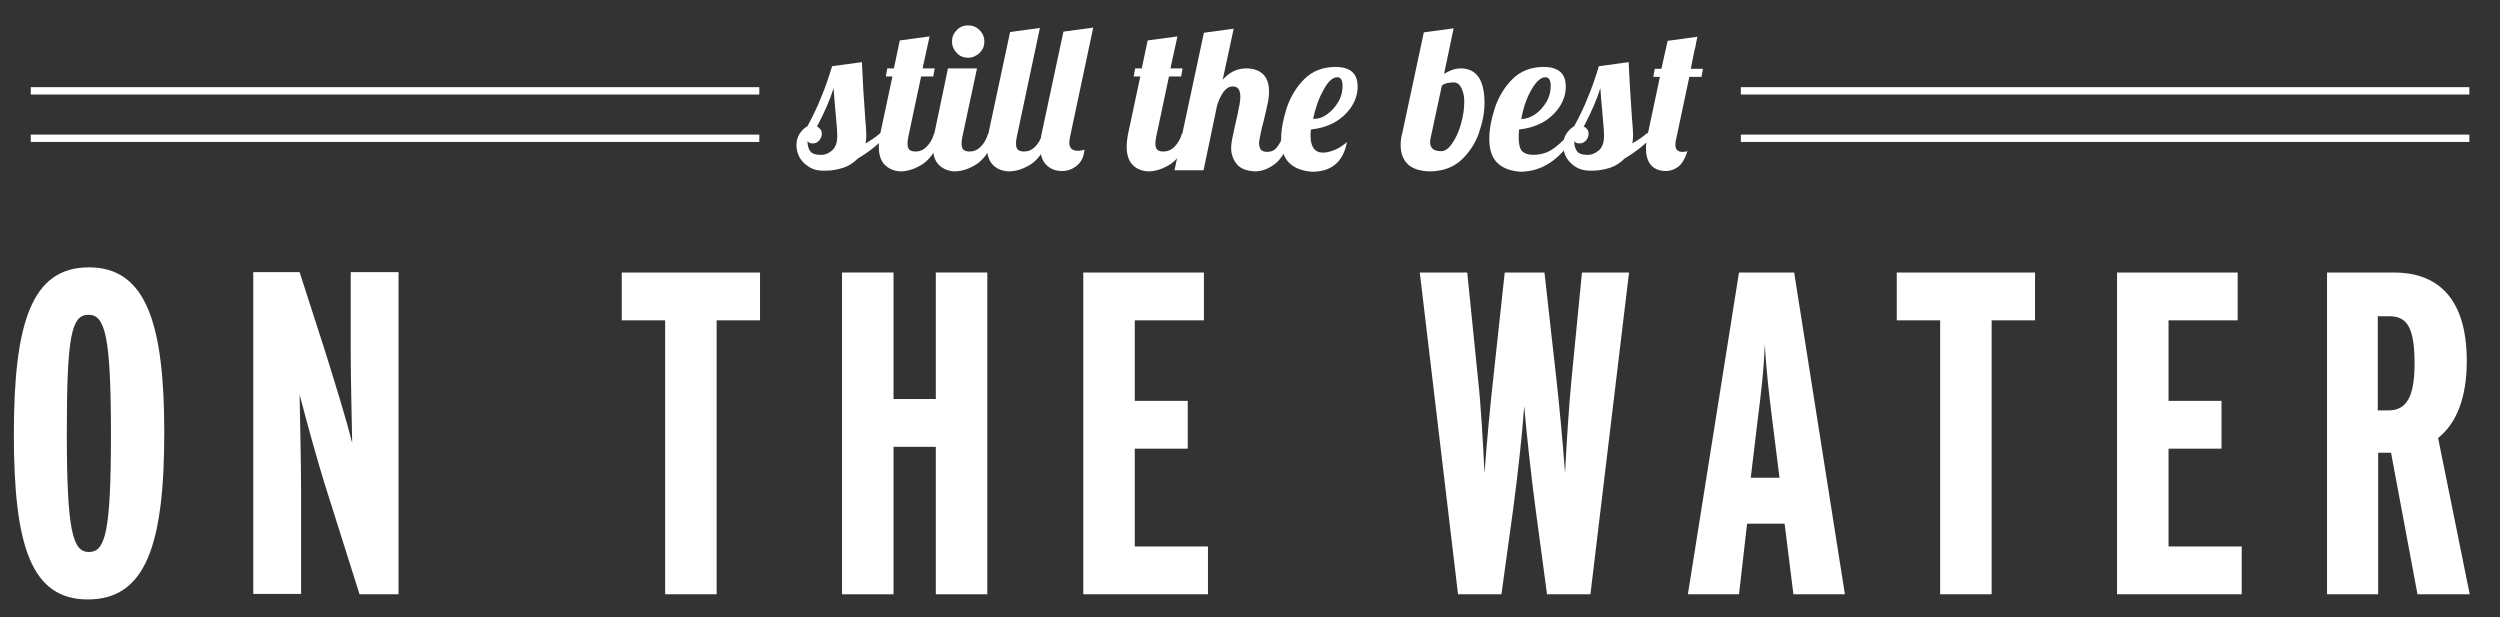
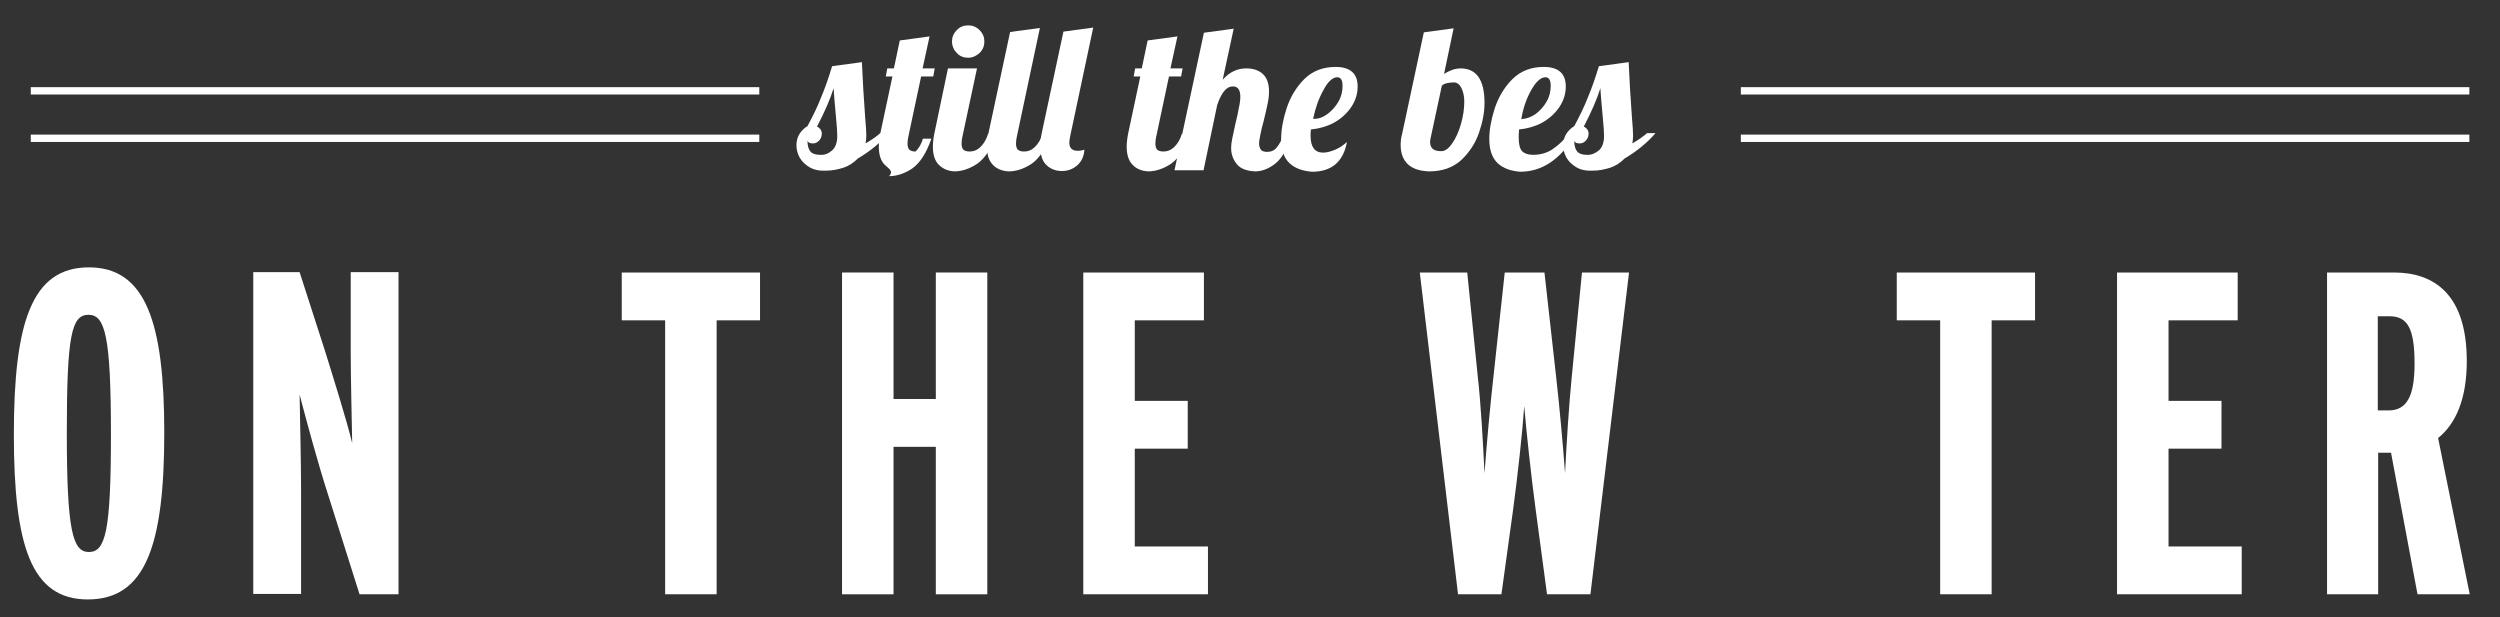
<svg xmlns="http://www.w3.org/2000/svg" id="Layer_1" x="0px" y="0px" viewBox="0 0 679.8 167.8" style="enable-background:new 0 0 679.8 167.8;" xml:space="preserve">
  <rect x="0" y="0" width="679.8" height="167.8" fill="#333333" stroke="none" />
  <style type="text/css"> .st0{enable-background:new ;} .st1{fill:#FFFFFF;} </style>
  <g id="Group_93" transform="translate(-207.632 -465)">
    <g class="st0">
      <path class="st1" d="M252.3,582.6c0,30.5-5,45.4-20.8,45.4c-15.4,0-20.1-14.6-20.1-44.9c0-30.5,4.9-45.4,20.4-45.4 S252.3,552.8,252.3,582.6z M237.8,583.1c0-26.8-1.6-32.5-6.1-32.5c-4.6,0-5.9,5.5-5.9,32c0,26.8,1.6,32.5,6,32.5 C236.3,615.1,237.8,609.6,237.8,583.1z" />
      <path class="st1" d="M316,626.6h-10.6l-8.5-26.9c-2.8-8.6-6.1-20.9-7.8-27.4c0.1,6.4,0.4,18.2,0.4,26v28.2h-13v-87.5h12.6 l6.9,21.4c2.2,7.1,5.8,18.5,7.4,25.1c-0.1-6-0.4-18-0.4-24.5v-22h13V626.6z" />
      <path class="st1" d="M414.4,552.1h-11.9v74.5h-14v-74.5h-11.8v-13h37.6V552.1z" />
      <path class="st1" d="M476.1,626.6h-14v-40.1h-11.5v40.1h-14v-87.5h14v34.4h11.5v-34.4h14V626.6z" />
      <path class="st1" d="M536.1,626.6h-33.9v-87.5H535v13h-18.8V574h14.4v13h-14.4v26.6h19.9V626.6z" />
      <path class="st1" d="M650.6,539.1l-10.5,87.5h-11.8l-3.1-23.1c-1.2-9-2.5-20.8-3.1-28.1c-0.5,7.4-1.8,19-3,28l-3.2,23.2h-11.8 l-10.4-87.5h12.9l2.9,28.6c0.8,7,1.4,17.8,1.8,26c0.6-8.2,1.6-19,2.4-26l3.1-28.6h10.8l3.2,28.6c0.8,7,1.8,17.8,2.4,26 c0.4-8.2,1.1-19,1.8-26l2.8-28.6H650.6z" />
-       <path class="st1" d="M709.3,626.6h-14l-2.4-19.2h-10.2l-2.2,19.2h-13.9l13.9-87.5h15L709.3,626.6z M691.5,594.8l-2-16 c-0.8-6.2-1.6-13.4-2-20.2c-0.2,6.9-1.1,14.1-1.9,20.4l-1.9,15.9H691.5z" />
      <path class="st1" d="M761.1,552.1h-11.9v74.5h-14v-74.5h-11.8v-13h37.6V552.1z" />
      <path class="st1" d="M817.2,626.6h-33.9v-87.5h32.8v13h-18.8V574h14.4v13h-14.4v26.6h19.9V626.6z" />
      <path class="st1" d="M879.2,626.6H865l-7.2-38.5h-3.5v38.5h-13.9v-87.5h18.2c10.9,0,19.8,5.9,19.8,24.1c0,10.1-2.9,17-7.8,20.9 L879.2,626.6z M864.2,563.9c0-9.6-1.9-12.9-6.8-12.9h-3.2v25.6h2.9C861.9,576.6,864.2,573.1,864.2,563.9z" />
    </g>
    <g id="Group_69" transform="translate(79.5 -1633)">
      <rect x="136.5" y="2121.7" class="st1" width="198.1" height="2" />
      <rect x="136.5" y="2134.6" class="st1" width="198.1" height="2" />
    </g>
    <g id="Group_70" transform="translate(544.5 -1633)">
      <rect x="136.5" y="2121.7" class="st1" width="198.1" height="2" />
      <rect x="136.5" y="2134.6" class="st1" width="198.1" height="2" />
    </g>
    <g class="st0">
      <path class="st1" d="M427.8,510.5c-1.2-0.7-2.1-1.6-2.7-2.6c-0.6-1.1-0.9-2.2-0.9-3.4c0-1.2,0.3-2.3,0.9-3.2 c0.6-0.9,1.3-1.5,2.1-2c1.4-2.6,2.7-5.2,3.7-7.8c1.1-2.6,2.1-5.5,3-8.5l8.1-1.1c0.2,4.7,0.5,9.8,0.9,15.2c0.2,2.2,0.3,3.8,0.3,4.8 c0,0.8-0.1,1.5-0.2,2.1c1.7-1,3-1.9,4-2.8h2.3c-2.3,2.7-5.2,5-8.4,6.9c-1.1,1.1-2.4,2-3.9,2.5c-1.6,0.5-3.1,0.8-4.7,0.8 C430.5,511.5,429,511.2,427.8,510.5z M433.9,505.9c0.9-0.8,1.4-2.1,1.4-3.9c0-1.1-0.1-2.6-0.3-4.6c-0.4-4.2-0.6-7-0.7-8.4 c-0.9,2.9-2.4,6.4-4.5,10.4c0.8,0.4,1.3,1.1,1.3,1.9c0,0.7-0.2,1.3-0.7,1.9c-0.5,0.5-1,0.8-1.7,0.8c-0.8,0-1.3-0.2-1.5-0.7 c0,1.3,0.3,2.3,0.8,2.9c0.5,0.6,1.4,0.9,2.6,0.9C431.9,507.2,433,506.7,433.9,505.9z" />
-       <path class="st1" d="M448.2,509.8c-1.1-1.1-1.6-2.8-1.6-4.9c0-0.9,0.1-2.1,0.4-3.6l3.3-15.5h-1.8l0.4-2.2h1.8l1.6-7.6l8.1-1.1 l-1.9,8.7h3.3l-0.4,2.2h-3.3l-3.5,16.5c-0.1,0.5-0.2,1.1-0.2,1.8c0,0.7,0.2,1.3,0.5,1.6c0.3,0.3,0.9,0.5,1.7,0.5 c1.1,0,2.1-0.4,3-1.3c0.9-0.9,1.6-2.1,2-3.5h2.3c-1.4,4-3.1,6.6-5.2,8.1c-2.1,1.4-4.2,2.1-6.3,2.1 C450.7,511.5,449.3,510.9,448.2,509.8z" />
+       <path class="st1" d="M448.2,509.8c-1.1-1.1-1.6-2.8-1.6-4.9c0-0.9,0.1-2.1,0.4-3.6l3.3-15.5h-1.8l0.4-2.2h1.8l1.6-7.6l8.1-1.1 l-1.9,8.7h3.3l-0.4,2.2h-3.3l-3.5,16.5c-0.1,0.5-0.2,1.1-0.2,1.8c0,0.7,0.2,1.3,0.5,1.6c0.3,0.3,0.9,0.5,1.7,0.5 c0.9-0.9,1.6-2.1,2-3.5h2.3c-1.4,4-3.1,6.6-5.2,8.1c-2.1,1.4-4.2,2.1-6.3,2.1 C450.7,511.5,449.3,510.9,448.2,509.8z" />
      <path class="st1" d="M462.9,509.8c-1.1-1.1-1.6-2.8-1.6-4.9c0-0.9,0.1-2.1,0.4-3.6l3.7-17.7h7.9l-4,18.7c-0.1,0.5-0.2,1.1-0.2,1.8 c0,0.7,0.2,1.3,0.5,1.6c0.3,0.3,0.9,0.5,1.7,0.5c1.1,0,2.1-0.4,3-1.3c0.9-0.9,1.6-2.1,2-3.5h2.3c-1.4,4-3.1,6.6-5.2,8.1 c-2.1,1.4-4.2,2.1-6.3,2.1C465.4,511.5,464,510.9,462.9,509.8z M467.8,479.4c-0.8-0.8-1.3-1.9-1.3-3.1s0.4-2.2,1.3-3.1 c0.8-0.9,1.9-1.3,3.1-1.3s2.2,0.4,3.1,1.3c0.9,0.9,1.3,1.9,1.3,3.1s-0.4,2.2-1.3,3.1c-0.9,0.8-1.9,1.3-3.1,1.3 S468.6,480.3,467.8,479.4z" />
      <path class="st1" d="M477.6,509.8c-1.1-1.1-1.6-2.8-1.6-4.9c0-0.9,0.1-2.1,0.4-3.6l5.9-27.6l8.1-1.1l-6.3,29.7 c-0.1,0.5-0.2,1.1-0.2,1.8c0,0.7,0.2,1.3,0.5,1.6c0.3,0.3,0.9,0.5,1.7,0.5c1.1,0,2.1-0.4,3-1.3c0.9-0.9,1.6-2.1,2-3.5h2.3 c-1.4,4-3.1,6.6-5.2,8.1c-2.1,1.4-4.2,2.1-6.3,2.1C480.1,511.5,478.6,510.9,477.6,509.8z" />
      <path class="st1" d="M492.1,509.8c-1.1-1.1-1.6-2.8-1.6-5c0-0.9,0.1-2.1,0.4-3.6l5.9-27.6l8.1-1.1l-6.3,29.7 c-0.1,0.5-0.2,1.1-0.2,1.6c0,1.5,0.8,2.2,2.3,2.2c0.7,0,1.2-0.1,1.8-0.3c-0.1,1.8-0.8,3.3-2,4.3c-1.2,1-2.5,1.5-4.1,1.5 C494.6,511.5,493.2,510.9,492.1,509.8z" />
      <path class="st1" d="M515.6,509.8c-1.1-1.1-1.6-2.8-1.6-4.9c0-0.9,0.1-2.1,0.4-3.6l3.3-15.5h-1.8l0.4-2.2h1.8l1.6-7.6l8.1-1.1 l-1.9,8.7h3.3l-0.4,2.2h-3.3l-3.5,16.5c-0.1,0.5-0.2,1.1-0.2,1.8c0,0.7,0.2,1.3,0.5,1.6c0.3,0.3,0.9,0.5,1.7,0.5 c1.1,0,2.1-0.4,3-1.3c0.9-0.9,1.6-2.1,2-3.5h2.3c-1.4,4-3.1,6.6-5.2,8.1c-2.1,1.4-4.2,2.1-6.3,2.1 C518.1,511.5,516.6,510.9,515.6,509.8z" />
      <path class="st1" d="M544,509.7c-1-1.2-1.6-2.7-1.6-4.4c0-0.8,0.1-1.6,0.3-2.6c0.2-1,0.4-1.9,0.6-2.8c0.2-0.9,0.3-1.5,0.4-1.8 c0.3-1.3,0.6-2.5,0.8-3.8c0.3-1.2,0.4-2.3,0.4-3c0-1.9-0.7-2.8-2-2.8c-1,0-1.8,0.5-2.5,1.4c-0.7,0.9-1.3,2.2-1.8,3.7l-3.7,17.7 H527l8-37.4l8.1-1.1l-3,13.9c1.8-2.1,4-3.1,6.4-3.1c1.9,0,3.4,0.5,4.5,1.5c1.1,1,1.7,2.6,1.7,4.7c0,1.1-0.1,2.2-0.4,3.5 c-0.3,1.3-0.6,2.9-1.1,4.8c-0.3,1.1-0.6,2.2-0.8,3.3c-0.2,1.1-0.4,1.9-0.4,2.6c0,0.7,0.2,1.3,0.5,1.7c0.3,0.4,0.9,0.6,1.7,0.6 c1.1,0,2-0.4,2.6-1.2c0.7-0.8,1.3-2,2-3.7h2.3c-1.4,4-2.9,6.7-4.7,8.1c-1.8,1.4-3.6,2.1-5.5,2.1C546.7,511.5,545,510.9,544,509.7z " />
      <path class="st1" d="M558.3,509.4c-1.5-1.4-2.3-3.6-2.3-6.6c0-2.5,0.5-5.3,1.5-8.4c1-3,2.6-5.7,4.8-7.9c2.2-2.2,5.1-3.3,8.5-3.3 c4,0,6,1.8,6,5.3c0,2.1-0.6,3.9-1.8,5.7c-1.2,1.7-2.7,3.1-4.7,4.2c-1.9,1-4,1.6-6.2,1.8c-0.1,0.8-0.1,1.4-0.1,1.7 c0,3,1.1,4.6,3.4,4.6c1,0,2.1-0.3,3.3-0.8c1.2-0.5,2.2-1.2,3.2-2.1c-1,5.4-4.2,8.1-9.5,8.1C561.9,511.5,559.8,510.8,558.3,509.4z M568.6,496c1.2-0.9,2.2-2,3-3.4c0.8-1.4,1.1-2.8,1.1-4.3c0-1.5-0.5-2.3-1.4-2.3c-1.3,0-2.6,1.2-3.8,3.5c-1.3,2.3-2.2,4.9-2.8,7.8 C566.1,497.4,567.4,496.9,568.6,496z" />
      <path class="st1" d="M590.5,509.7c-1.3-1.2-2-3-2-5.2c0-1.1,0.1-2.1,0.4-3.1l5.9-27.6l8.1-1.1l-2.6,12.4c1-0.6,1.9-1,2.5-1.2 c0.7-0.2,1.3-0.3,2-0.3c4.3,0,6.5,3.1,6.5,9.4c0,2.5-0.5,5.2-1.5,8.1c-1,2.9-2.6,5.3-4.8,7.4c-2.3,2.1-5.2,3.1-8.8,3.1 C593.7,511.5,591.8,510.9,590.5,509.7z M602.5,504c1-1.4,1.8-3.2,2.4-5.3c0.6-2.1,0.9-4.1,0.9-6.1c0-1.5-0.3-2.7-0.8-3.7 c-0.5-1-1.2-1.5-2.1-1.5c-0.5,0-1.2,0.1-1.8,0.2c-0.7,0.2-1.1,0.4-1.4,0.7l-3,14c-0.1,0.4-0.2,0.9-0.2,1.3c0,1.7,1,2.5,2.9,2.5 C600.4,506.2,601.5,505.5,602.5,504z" />
      <path class="st1" d="M614.9,509.4c-1.5-1.4-2.3-3.6-2.3-6.6c0-2.5,0.5-5.3,1.5-8.4c1-3,2.6-5.7,4.8-7.9c2.2-2.2,5.1-3.3,8.5-3.3 c4,0,6,1.8,6,5.3c0,2.1-0.6,3.9-1.8,5.7c-1.2,1.7-2.7,3.1-4.7,4.2c-1.9,1-4,1.6-6.2,1.8c-0.1,1.1-0.1,1.8-0.1,2.2 c0,1.8,0.3,3,0.9,3.7c0.6,0.6,1.6,1,3,1c2,0,3.7-0.5,5.1-1.4c1.4-0.9,3-2.3,4.6-4.2h1.9c-4.1,6.8-9.1,10.2-15.1,10.2 C618.5,511.5,616.4,510.8,614.9,509.4z M625.2,496c1.2-0.9,2.2-2,3-3.4c0.8-1.4,1.1-2.8,1.1-4.3c0-1.5-0.5-2.3-1.4-2.3 c-1.3,0-2.6,1.2-3.9,3.5c-1.3,2.3-2.2,4.9-2.7,7.9C622.7,497.3,623.9,496.9,625.2,496z" />
      <path class="st1" d="M636.3,510.5c-1.2-0.7-2.1-1.6-2.7-2.6c-0.6-1.1-0.9-2.2-0.9-3.4c0-1.2,0.3-2.3,0.9-3.2 c0.6-0.9,1.3-1.5,2.1-2c1.4-2.6,2.7-5.2,3.7-7.8c1.1-2.6,2.1-5.5,3-8.5l8.1-1.1c0.2,4.7,0.5,9.8,0.9,15.2c0.2,2.2,0.3,3.8,0.3,4.8 c0,0.8-0.1,1.5-0.2,2.1c1.7-1,3-1.9,4-2.8h2.3c-2.3,2.7-5.2,5-8.4,6.9c-1.1,1.1-2.4,2-3.9,2.5c-1.6,0.5-3.1,0.8-4.7,0.8 C639,511.5,637.5,511.2,636.3,510.5z M642.4,505.9c0.9-0.8,1.4-2.1,1.4-3.9c0-1.1-0.1-2.6-0.3-4.6c-0.4-4.2-0.6-7-0.7-8.4 c-0.9,2.9-2.4,6.4-4.5,10.4c0.8,0.4,1.3,1.1,1.3,1.9c0,0.7-0.2,1.3-0.7,1.9c-0.5,0.5-1,0.8-1.7,0.8c-0.8,0-1.3-0.2-1.5-0.7 c0,1.3,0.3,2.3,0.8,2.9c0.5,0.6,1.4,0.9,2.6,0.9C640.3,507.2,641.4,506.7,642.4,505.9z" />
-       <path class="st1" d="M656.5,509.8c-0.9-1.1-1.3-2.6-1.3-4.5c0-1,0.1-1.9,0.3-2.9l3.5-16.5h-1.8l0.4-2.2h1.8l1.7-7.6l8.1-1.1 c-0.3,1.4-0.5,2.2-0.5,2.5c-0.3,1-0.7,3.1-1.3,6.2h3.3l-0.4,2.2h-3.3l-3.5,16.5c-0.2,0.8-0.3,1.4-0.3,1.9c0,1.3,0.6,2,1.9,2 c0.7,0,1.1-0.1,1.4-0.2c-0.7,2.1-1.6,3.6-2.6,4.3s-2.1,1.1-3.2,1.1C658.8,511.5,657.4,510.9,656.5,509.8z" />
    </g>
  </g>
</svg>